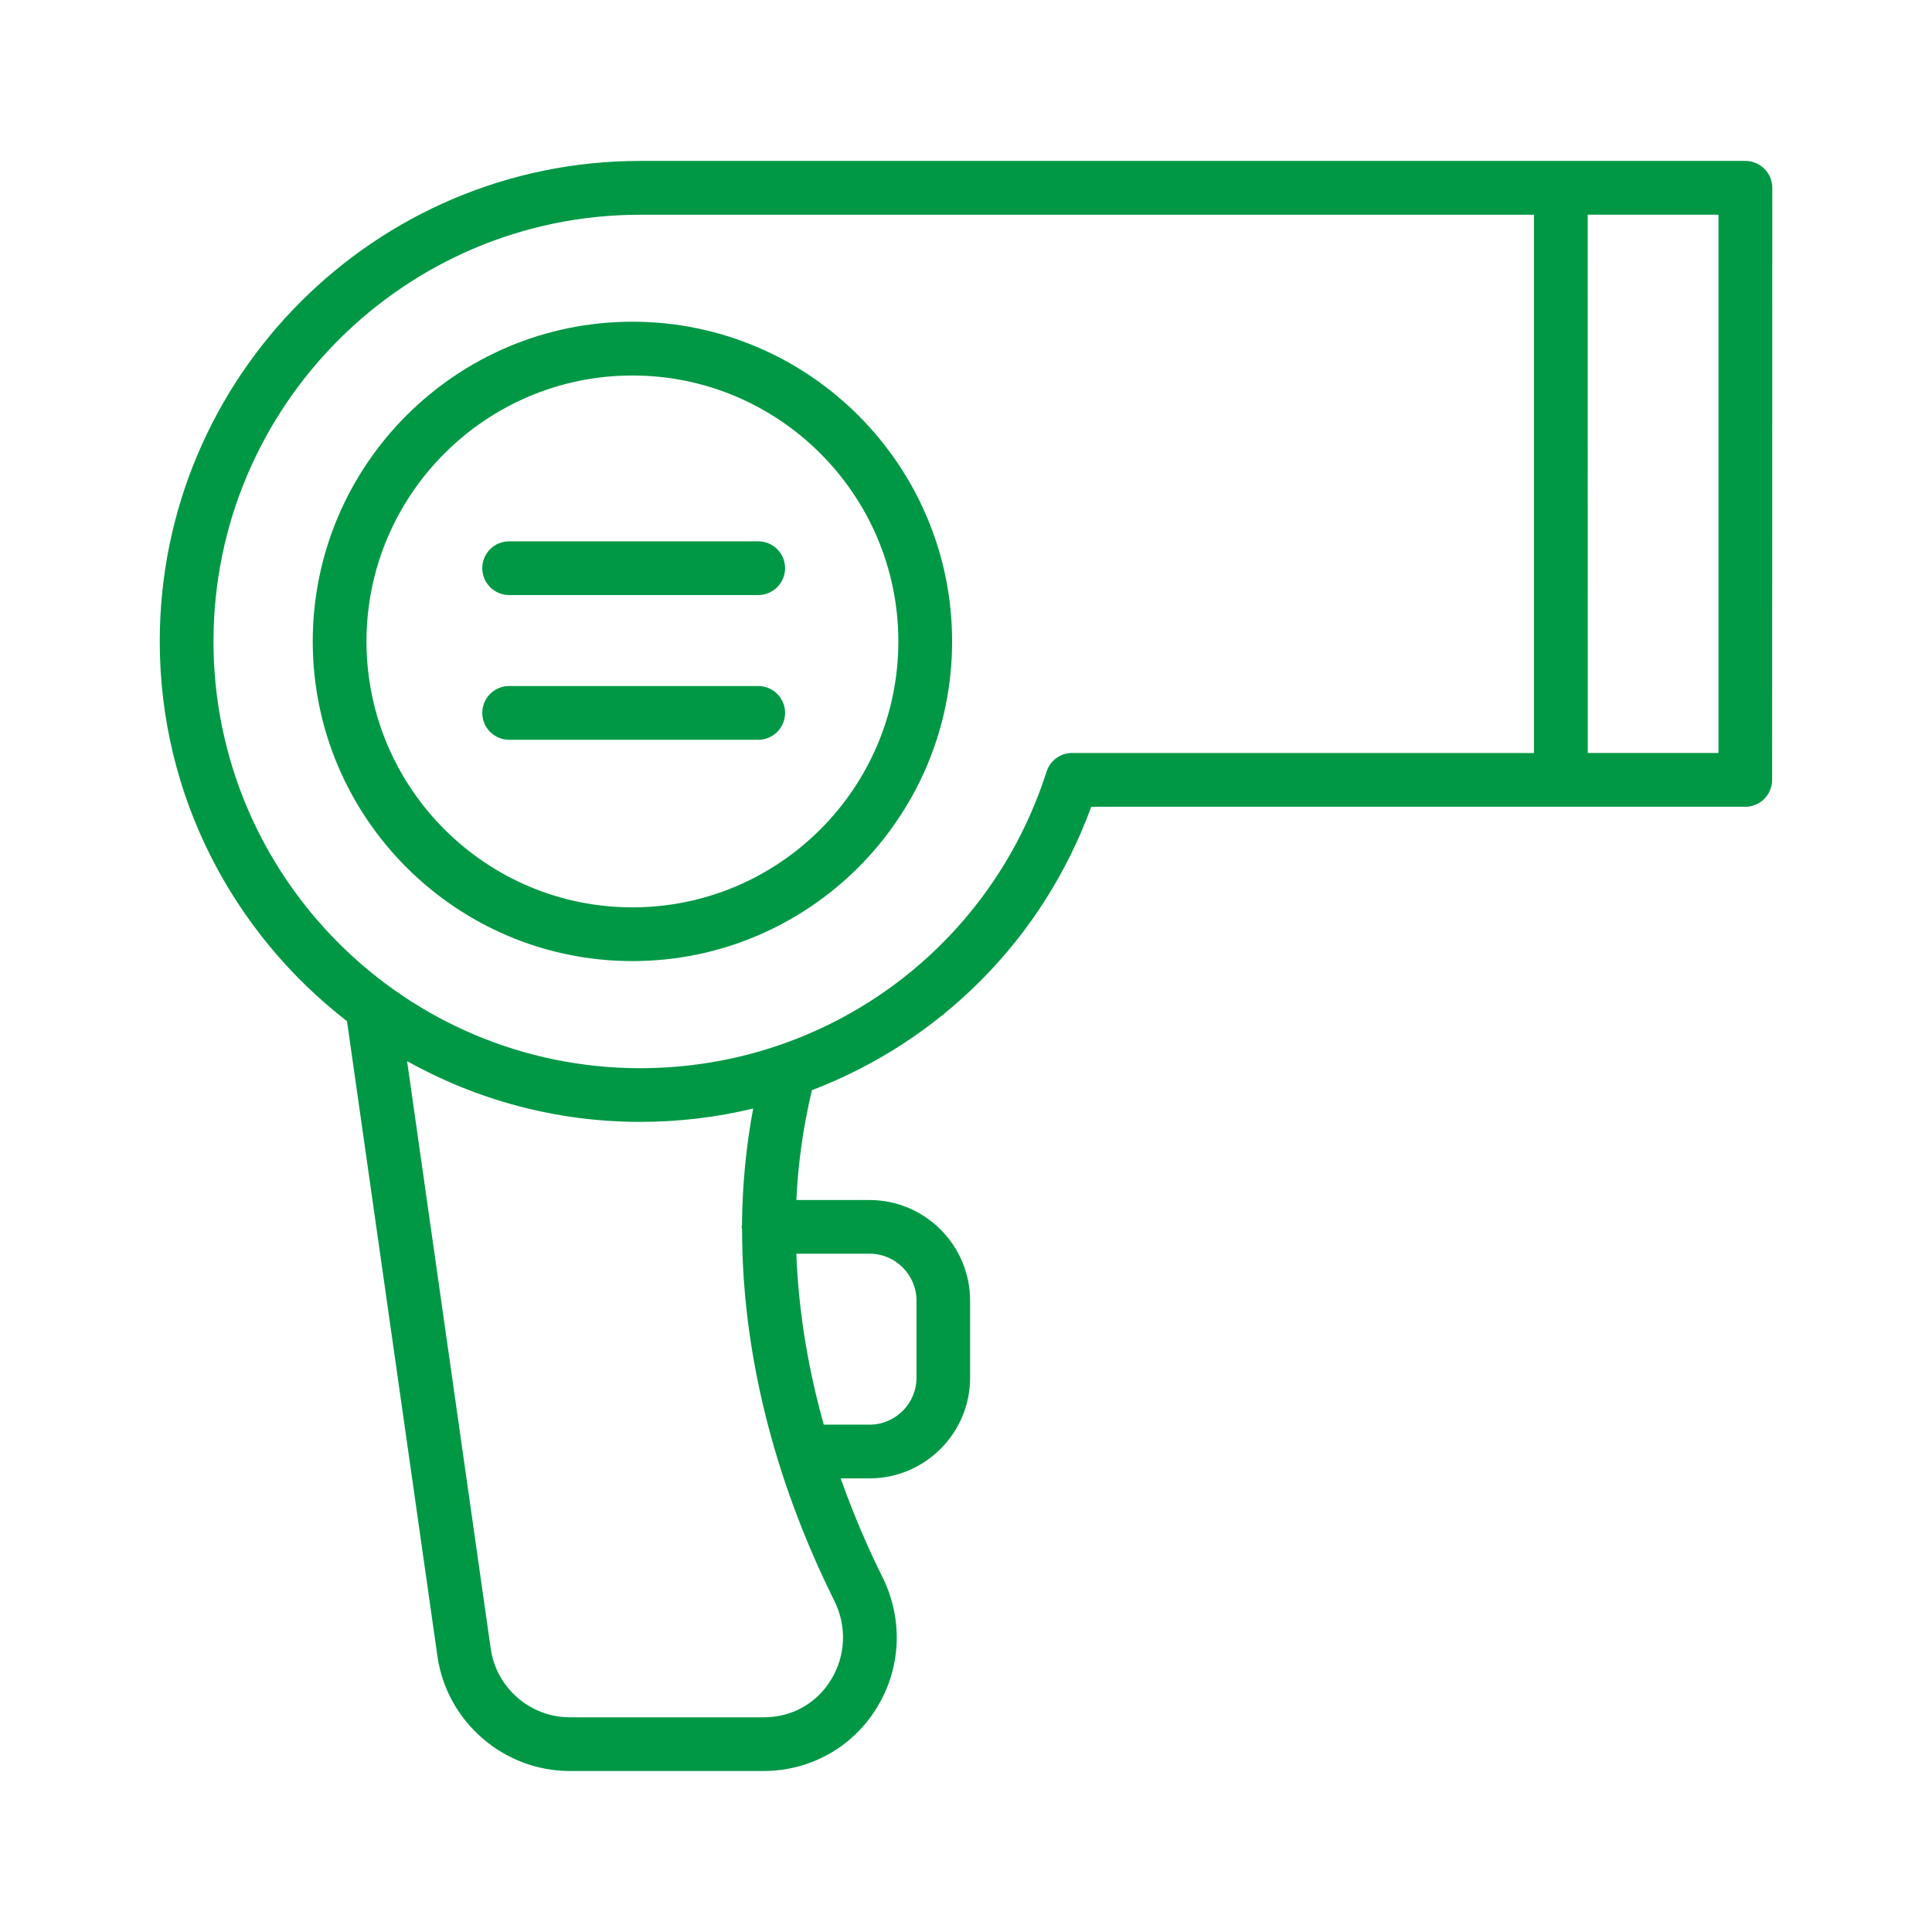
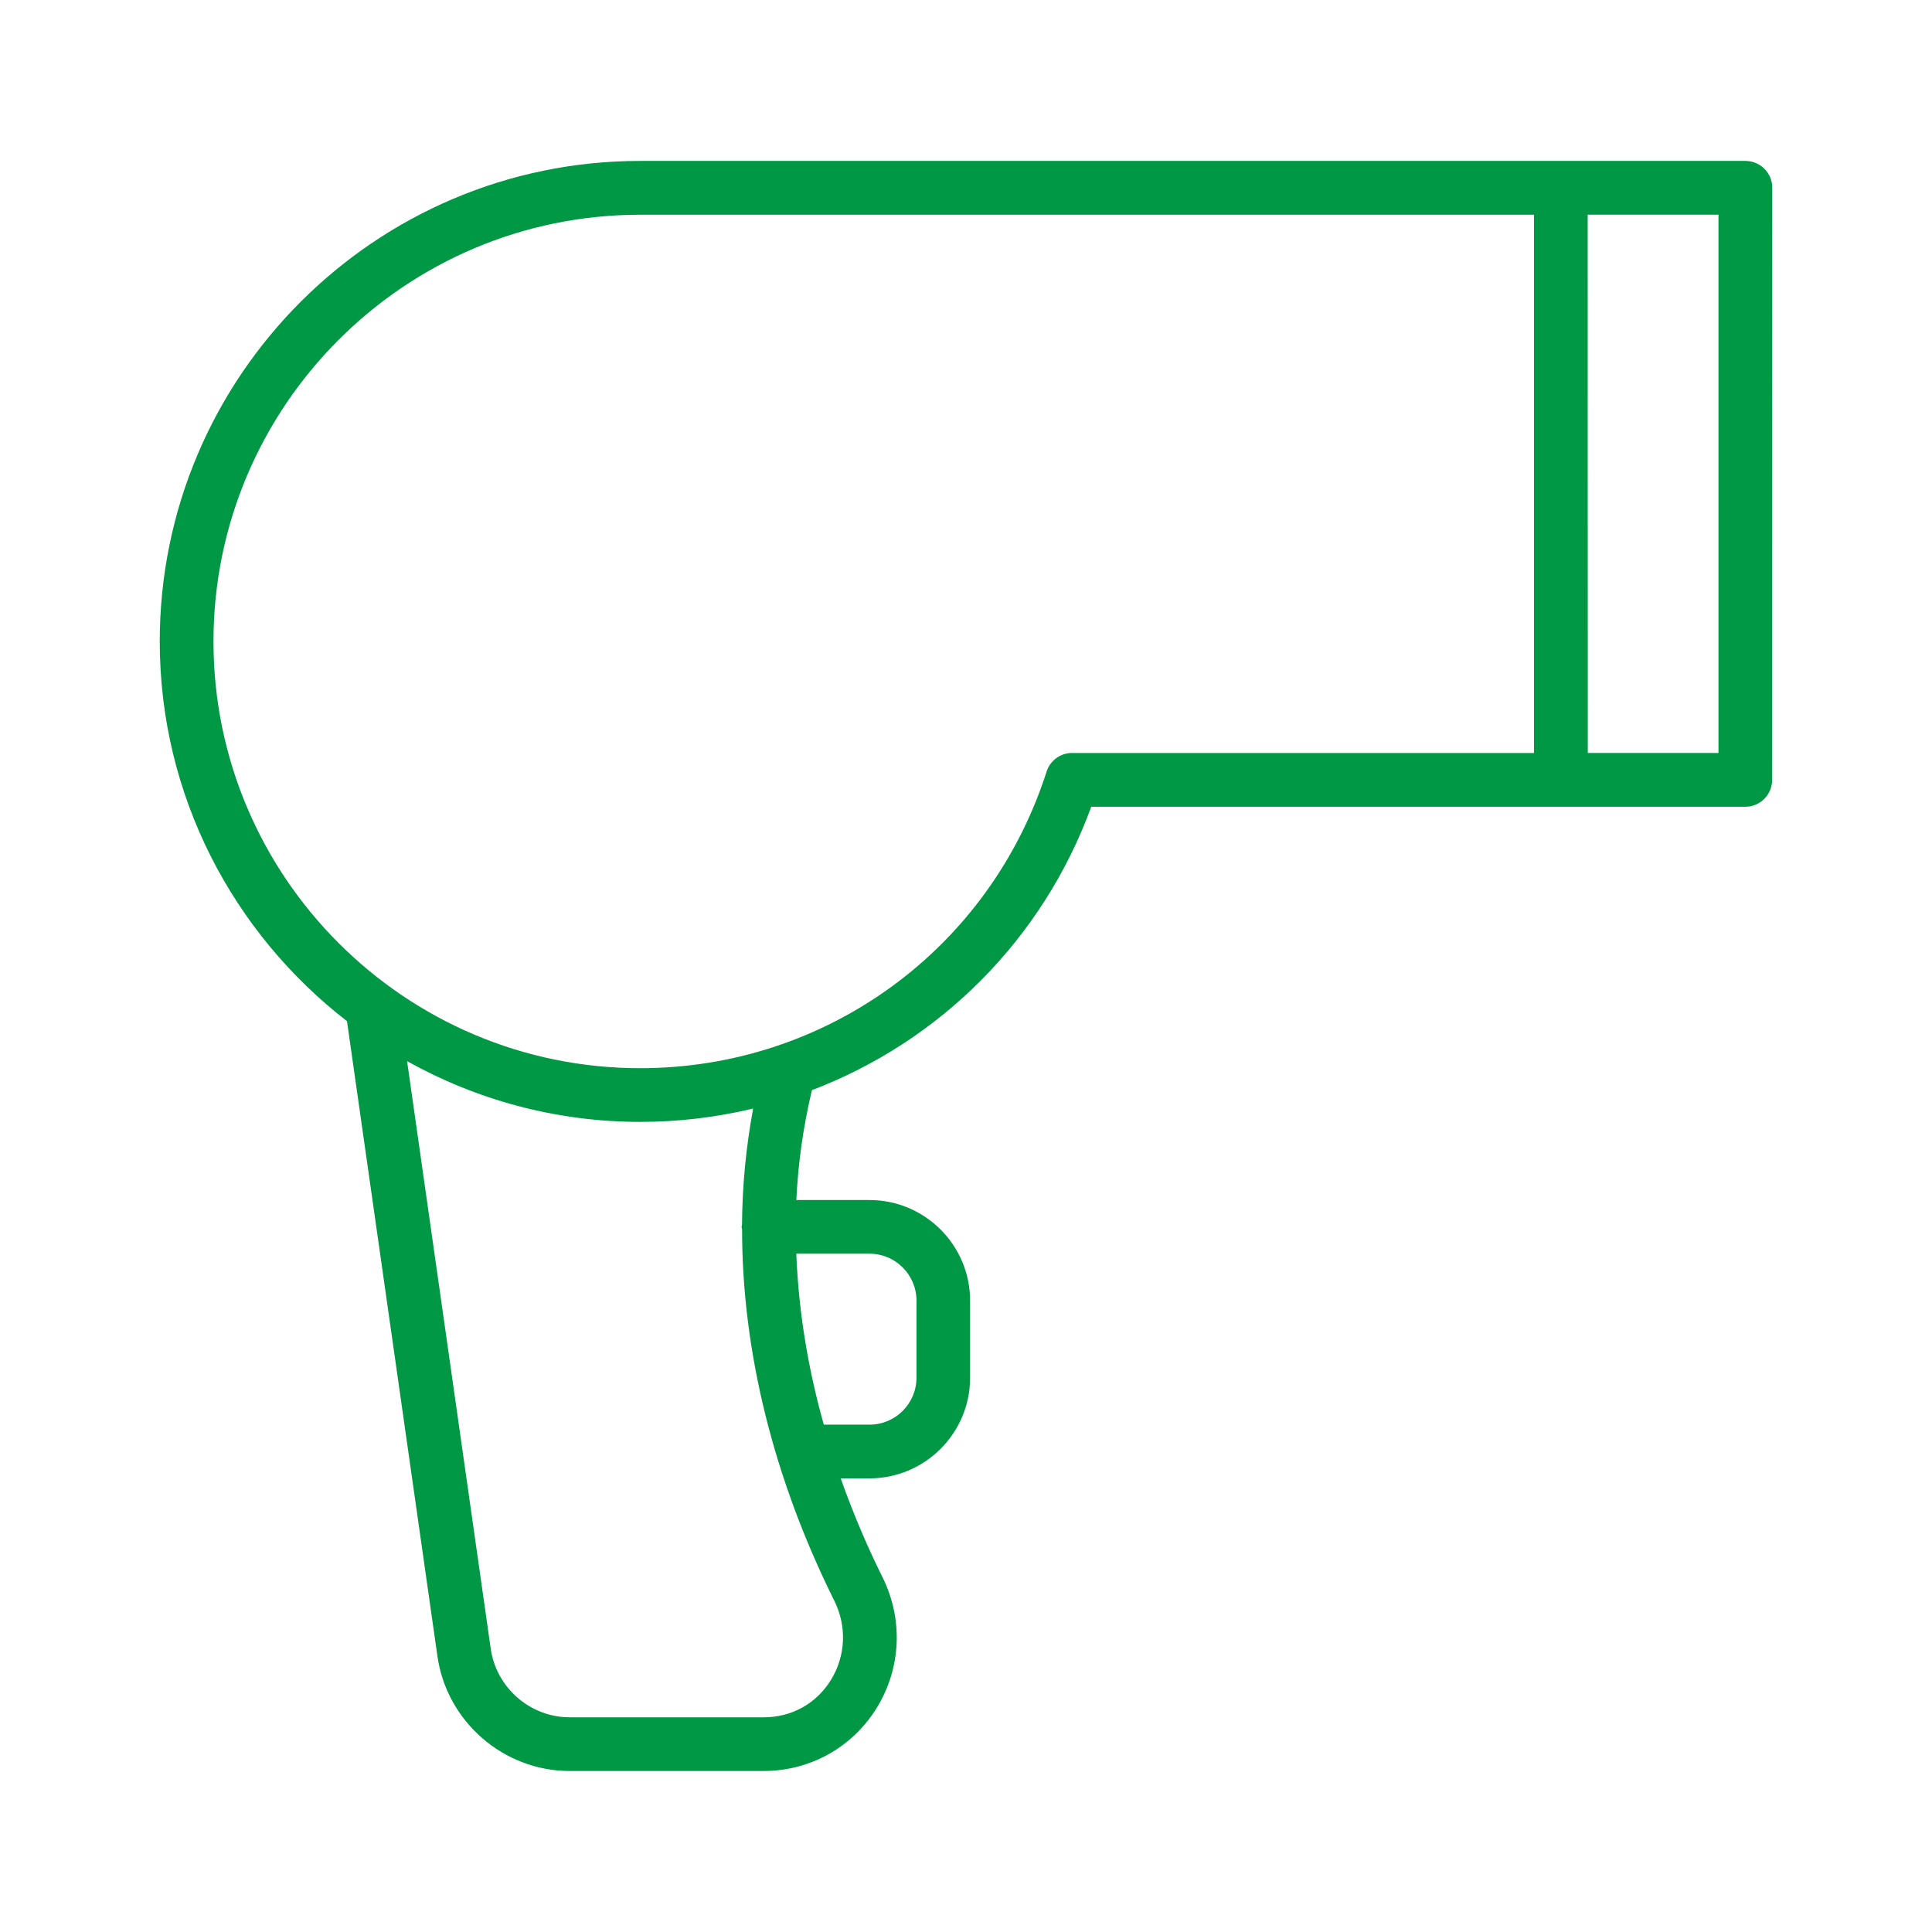
<svg xmlns="http://www.w3.org/2000/svg" fill="none" viewBox="0 0 48 48" height="48" width="48">
  <path fill="#009845" d="M43.364 3.998H15.906C9.324 3.998 3.969 9.354 3.969 15.936C3.969 19.775 5.798 23.186 8.621 25.371L10.868 41.149C11.1 42.775 12.512 44 14.153 44H18.971C20.122 44 21.172 43.417 21.777 42.441C22.391 41.449 22.446 40.229 21.922 39.178C21.596 38.523 21.227 37.692 20.887 36.73H21.6C22.98 36.73 24.102 35.608 24.102 34.228V32.317C24.102 30.936 22.98 29.814 21.6 29.814H19.785C19.827 28.923 19.951 28.01 20.172 27.085C23.341 25.877 25.901 23.354 27.112 20.044H43.36C43.729 20.044 44.028 19.745 44.028 19.376L44.032 4.666C44.032 4.297 43.733 3.998 43.364 3.998L43.364 3.998ZM22.77 32.317V34.228C22.77 34.872 22.246 35.395 21.604 35.395H20.467C20.108 34.12 19.843 32.681 19.784 31.148H21.604C22.248 31.148 22.77 31.672 22.77 32.315L22.77 32.317ZM18.435 30.43C18.433 30.447 18.425 30.464 18.425 30.48C18.425 30.502 18.435 30.519 18.437 30.541C18.435 33.55 19.21 36.718 20.729 39.772C21.044 40.406 21.012 41.142 20.644 41.738C20.28 42.328 19.67 42.666 18.973 42.666H14.155C13.174 42.666 12.331 41.934 12.192 40.962L10.114 26.364C11.832 27.322 13.806 27.873 15.908 27.873C16.87 27.873 17.809 27.758 18.712 27.541C18.537 28.481 18.442 29.446 18.435 30.429L18.435 30.43ZM26.638 18.707C26.347 18.707 26.09 18.894 26.002 19.171C24.59 23.577 20.533 26.539 15.906 26.539C10.06 26.539 5.304 21.783 5.304 15.937C5.304 10.091 10.06 5.335 15.906 5.335H38.111V18.708H26.636L26.638 18.707ZM42.696 18.707H39.448L39.446 5.334H42.695V18.707H42.696Z" />
-   <path fill="#009845" d="M15.712 7.993C11.332 7.993 7.77 11.555 7.77 15.936C7.77 20.316 11.332 23.878 15.712 23.878C20.092 23.878 23.655 20.316 23.655 15.936C23.655 11.555 20.092 7.993 15.712 7.993ZM15.712 22.543C12.068 22.543 9.105 19.578 9.105 15.936C9.105 12.292 12.07 9.329 15.712 9.329C19.356 9.329 22.319 12.293 22.319 15.936C22.319 19.58 19.355 22.543 15.712 22.543Z" />
-   <path fill="#009845" d="M18.837 13.449H12.65C12.281 13.449 11.982 13.747 11.982 14.116C11.982 14.485 12.281 14.784 12.65 14.784H18.837C19.206 14.784 19.505 14.485 19.505 14.116C19.505 13.747 19.206 13.449 18.837 13.449Z" />
-   <path fill="#009845" d="M18.837 17.044H12.65C12.281 17.044 11.982 17.343 11.982 17.712C11.982 18.081 12.281 18.38 12.65 18.38H18.837C19.206 18.38 19.505 18.081 19.505 17.712C19.505 17.343 19.206 17.044 18.837 17.044Z" />
</svg>